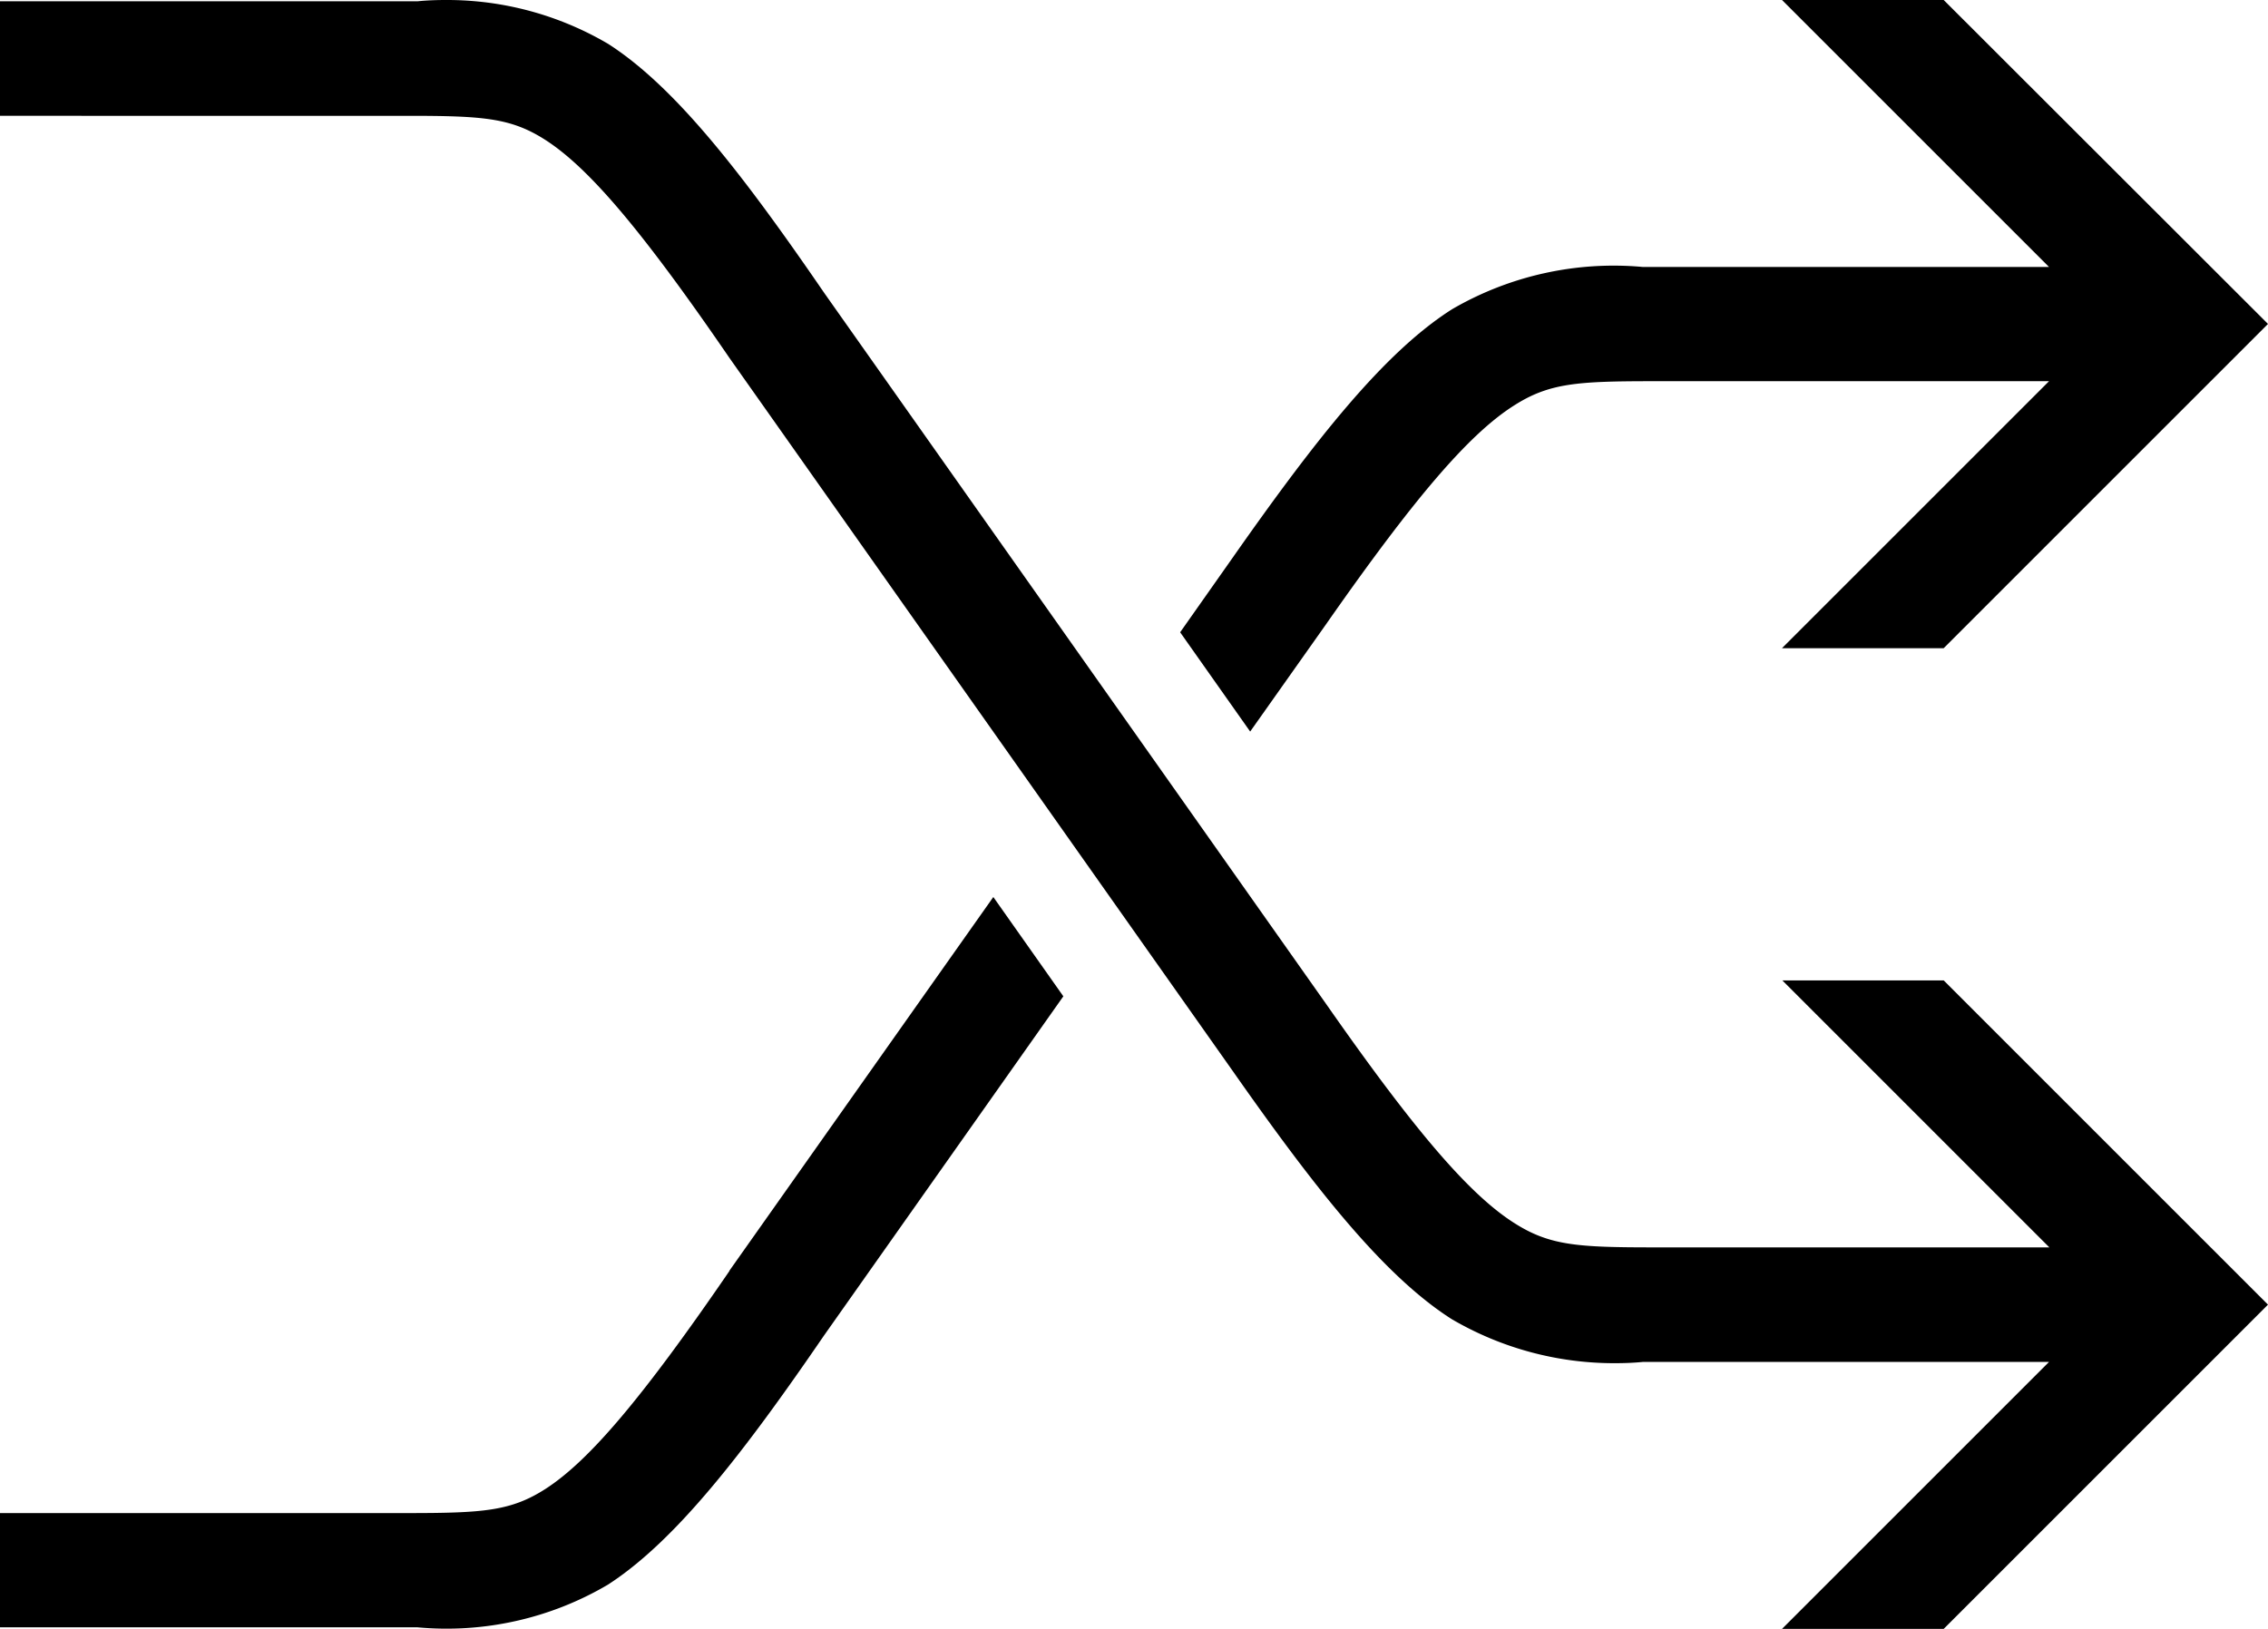
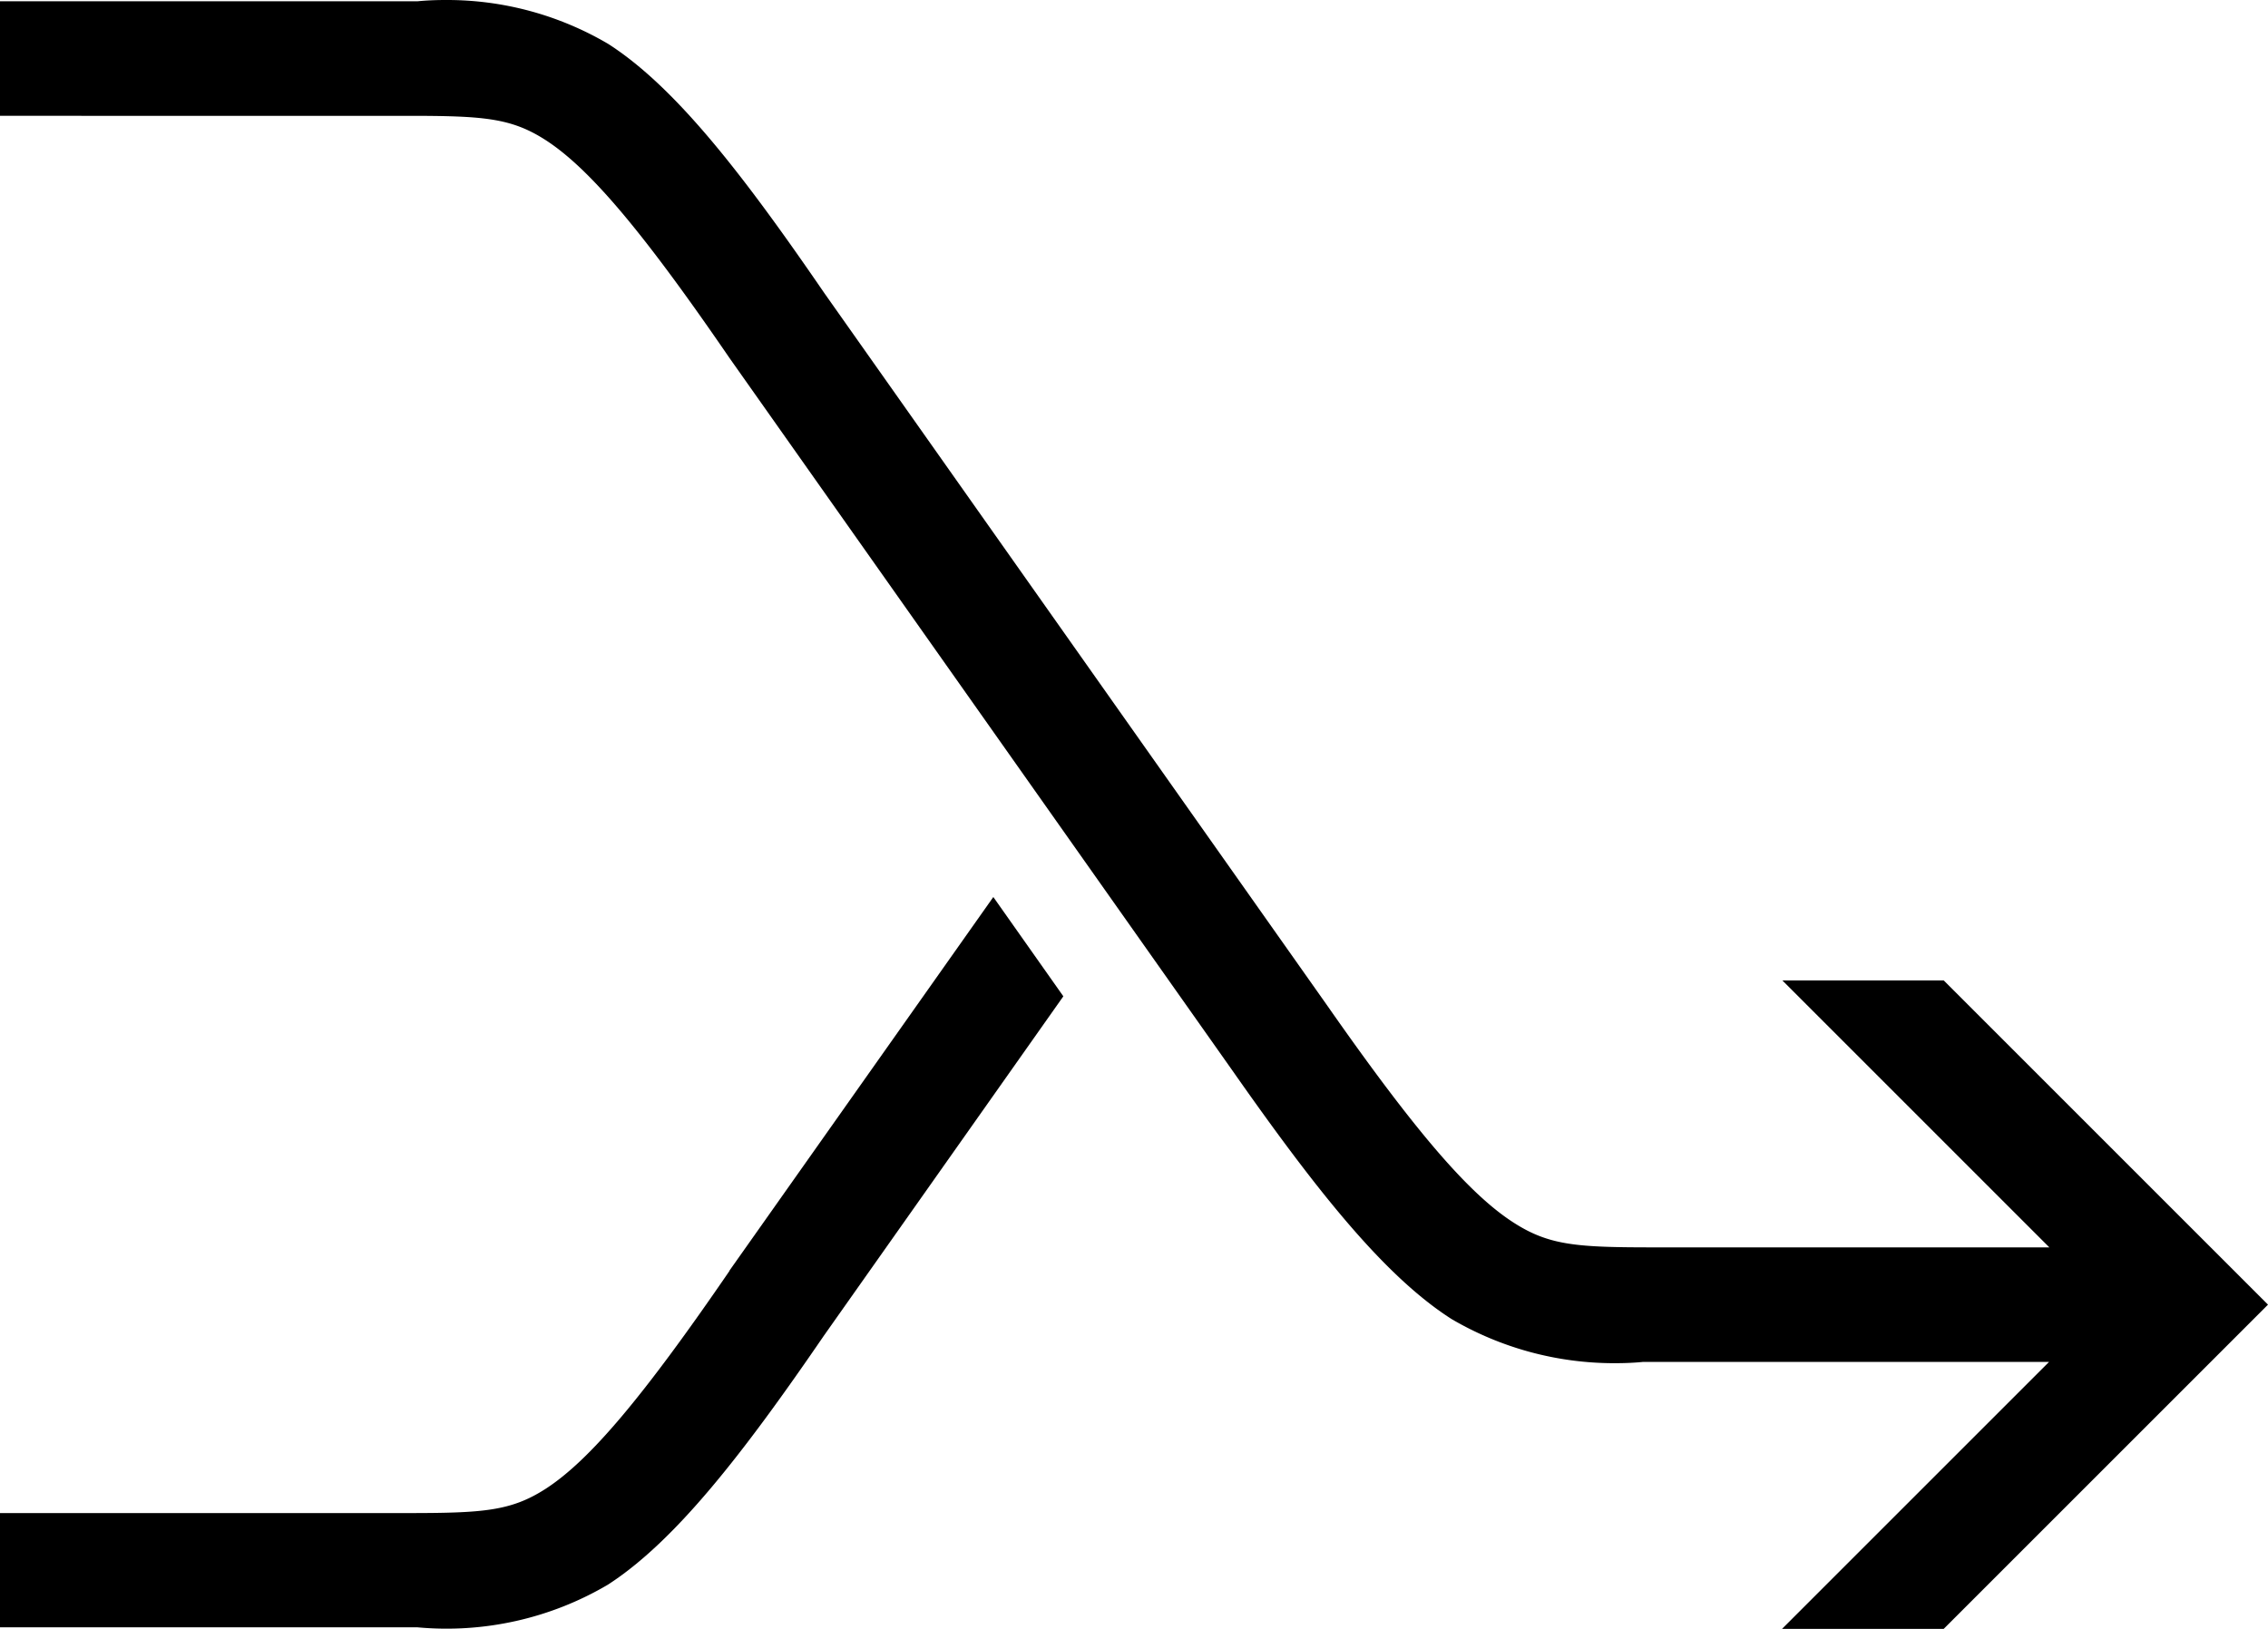
<svg xmlns="http://www.w3.org/2000/svg" id="Layer_1" data-name="Layer 1" width="71.26" height="51.19" viewBox="0 0 71.26 51.19">
  <g id="Group_452" data-name="Group 452">
    <path id="Path_223" data-name="Path 223" d="M61.08,30.81H56l8.39,8.39H51.95c-2.4,0-3.27-.06-4.38-.77-1.41-.9-3.11-2.88-5.89-6.86L25.9,9.21c-2.55-3.72-4.67-6.47-6.79-7.83A9.974,9.974,0,0,0,14.02,0c-.3,0-.6.01-.9.04H0v3.6H12.78c2.4,0,3.27.06,4.36.76,1.38.89,3.06,2.88,5.78,6.85l15.8,22.39c2.6,3.71,4.76,6.46,6.9,7.82a10.109,10.109,0,0,0,5.1,1.38c.3,0,.6-.01.9-.04H64.38l-8.39,8.39h5.08L71.26,41,61.07,30.81Z" />
    <path id="Path_224" data-name="Path 224" d="M22.92,39.94c-2.72,3.97-4.4,5.96-5.78,6.85-1.09.7-1.96.76-4.36.76H0v3.59H13.11A9.979,9.979,0,0,0,19.1,49.8c2.12-1.37,4.25-4.12,6.79-7.83l7.52-10.66-2.2-3.12L22.92,39.93Z" />
-     <path id="Path_225" data-name="Path 225" d="M41.67,19.61c2.78-3.98,4.48-5.96,5.89-6.86,1.11-.71,1.98-.77,4.38-.77H64.38l-8.39,8.39h5.08L71.26,10.18,61.07,0H55.99l8.39,8.39H51.62a10.093,10.093,0,0,0-6,1.33c-2.14,1.36-4.3,4.11-6.9,7.82l-1.64,2.33,2.2,3.12,2.39-3.38Z" />
  </g>
</svg>